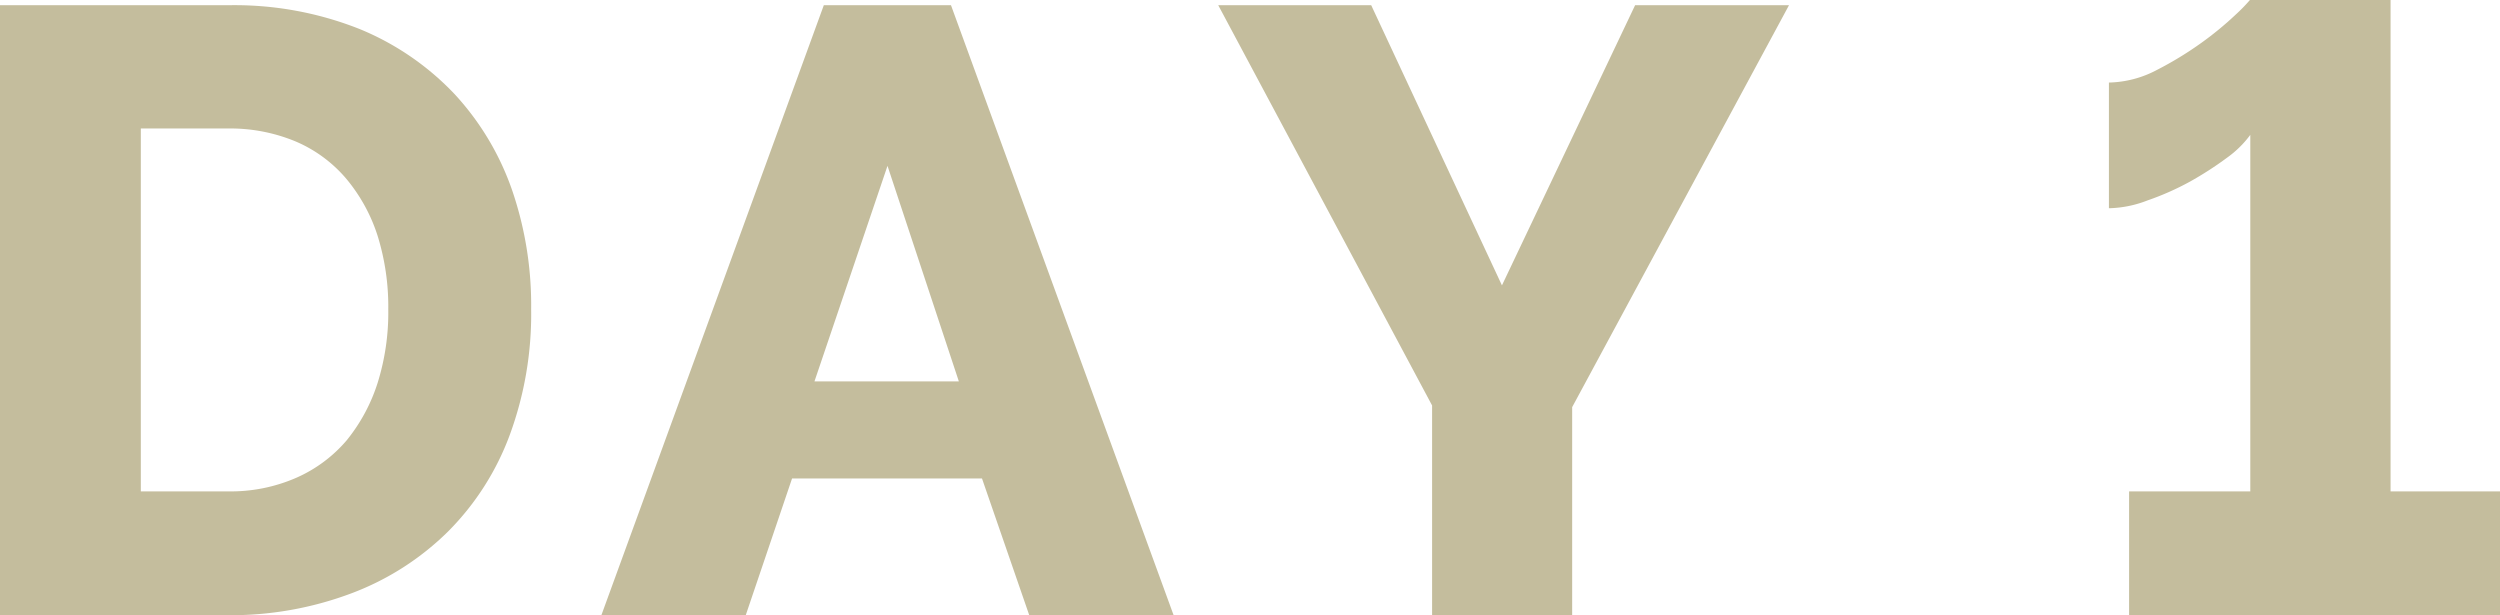
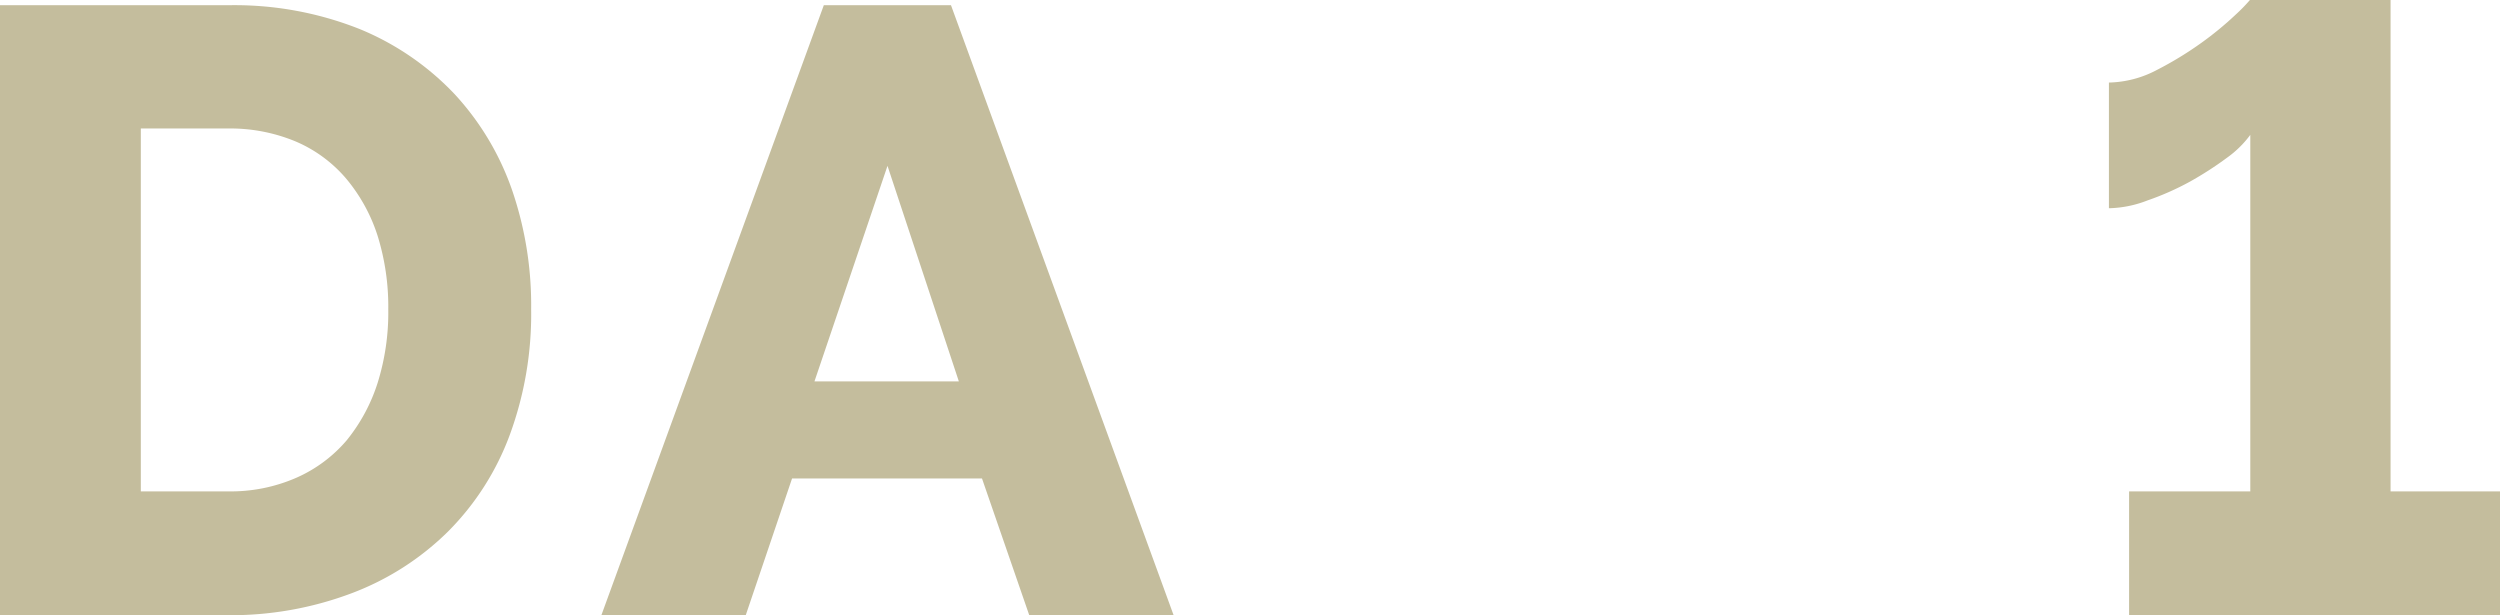
<svg xmlns="http://www.w3.org/2000/svg" viewBox="0 0 133.86 32.94">
  <g id="レイヤー_2" data-name="レイヤー 2">
    <g id="coordinate">
      <path d="M0,32.94V.28H12.19a18.15,18.15,0,0,1,7.08,1.28,14.67,14.67,0,0,1,5.09,3.5,14.63,14.63,0,0,1,3.08,5.18,19,19,0,0,1,1,6.32,18.73,18.73,0,0,1-1.15,6.74A14.38,14.38,0,0,1,24,28.45a14.72,14.72,0,0,1-5.16,3.31,18.35,18.35,0,0,1-6.69,1.18ZM20.79,16.56a12.78,12.78,0,0,0-.57-3.93,9.07,9.07,0,0,0-1.68-3.06,7.3,7.3,0,0,0-2.72-2,9.11,9.11,0,0,0-3.63-.69H7.54V26.31h4.65a8.76,8.76,0,0,0,3.68-.73,7.51,7.51,0,0,0,2.69-2,9.4,9.4,0,0,0,1.66-3.08A12.65,12.65,0,0,0,20.79,16.56Z" style="fill:#c4bd9d" />
      <path d="M44.11.28h6.81L62.84,32.94H55.11l-2.53-7.32H42.41l-2.48,7.32H32.2Zm7.23,20.14L47.52,8.88,43.61,20.42Z" style="fill:#c4bd9d" />
-       <path d="M73.42.28l7,15,7.13-15h8.24L84.18,21.8V32.94h-7.5V21.71L65.23.28Z" style="fill:#c4bd9d" />
      <path d="M133.86,26.31v6.63H114V26.31h6.49V7.22a5.51,5.51,0,0,1-1.24,1.22,18.33,18.33,0,0,1-2,1.29,14.73,14.73,0,0,1-2.26,1,6,6,0,0,1-2.07.42V4.42a5.72,5.72,0,0,0,2.56-.67,18.83,18.83,0,0,0,2.41-1.47,17.8,17.8,0,0,0,1.82-1.5,9.16,9.16,0,0,0,.76-.78H128V26.31Z" style="fill:#c4bd9d" />
    </g>
  </g>
</svg>